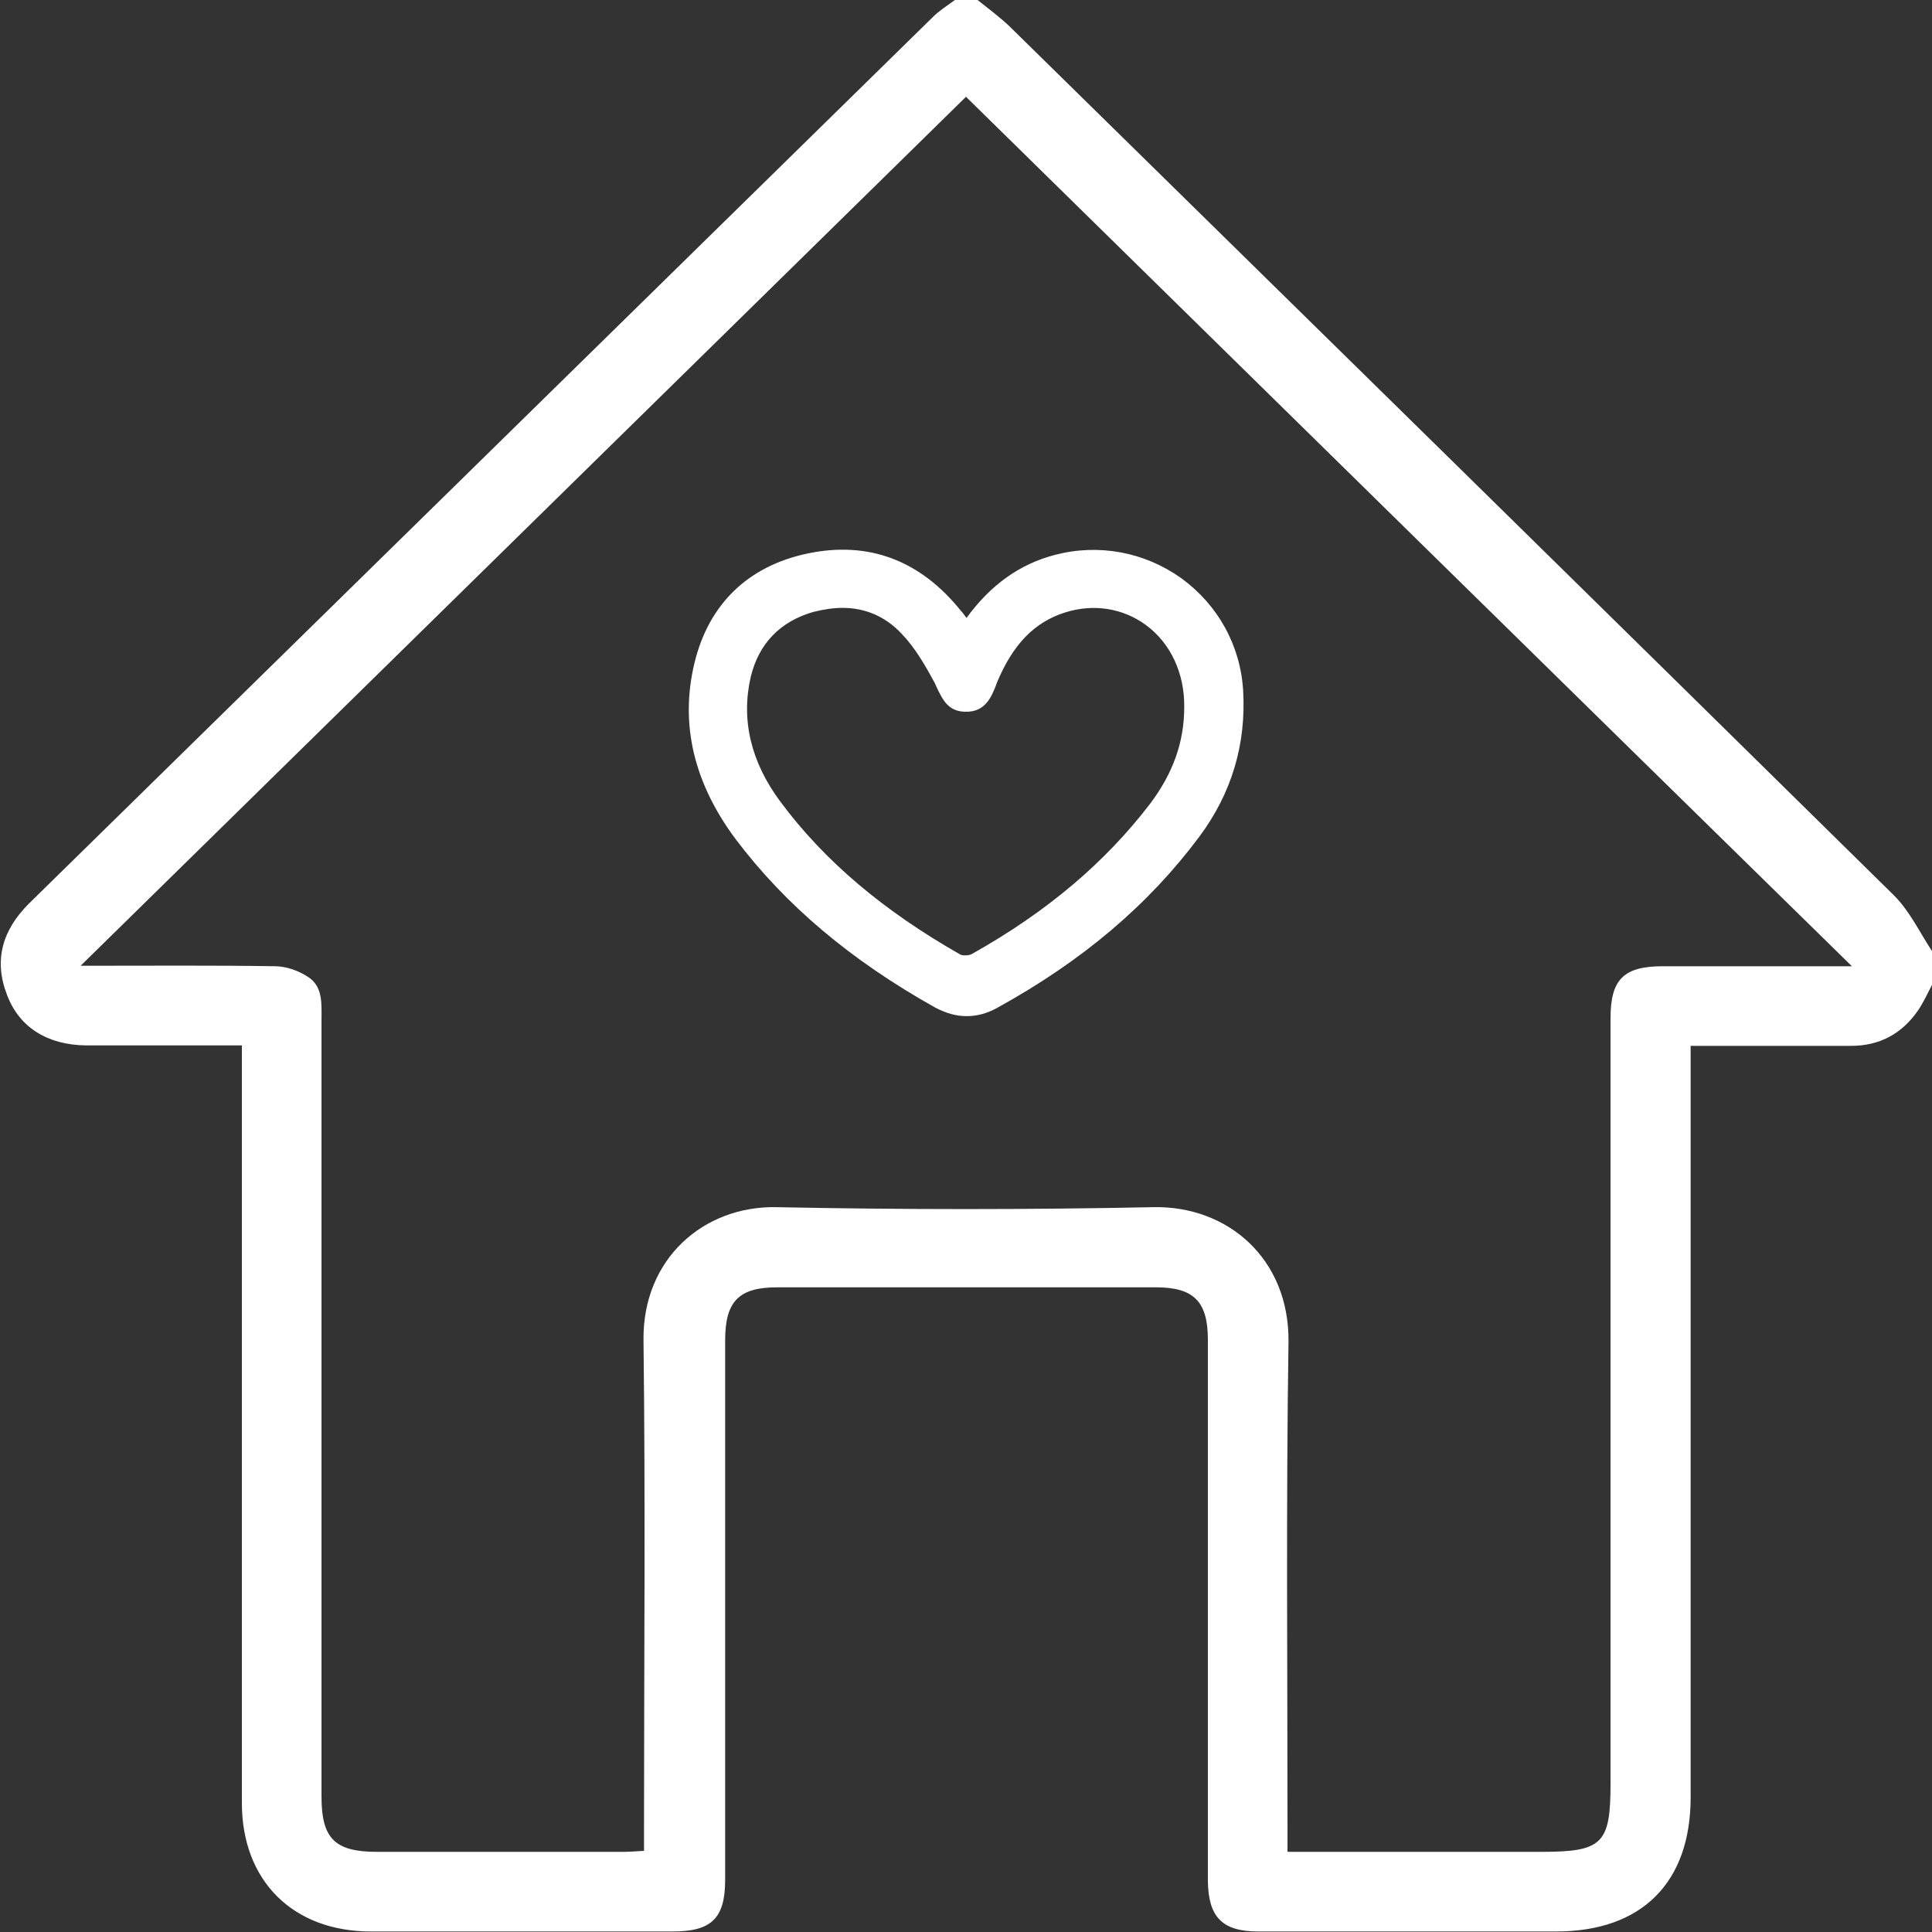
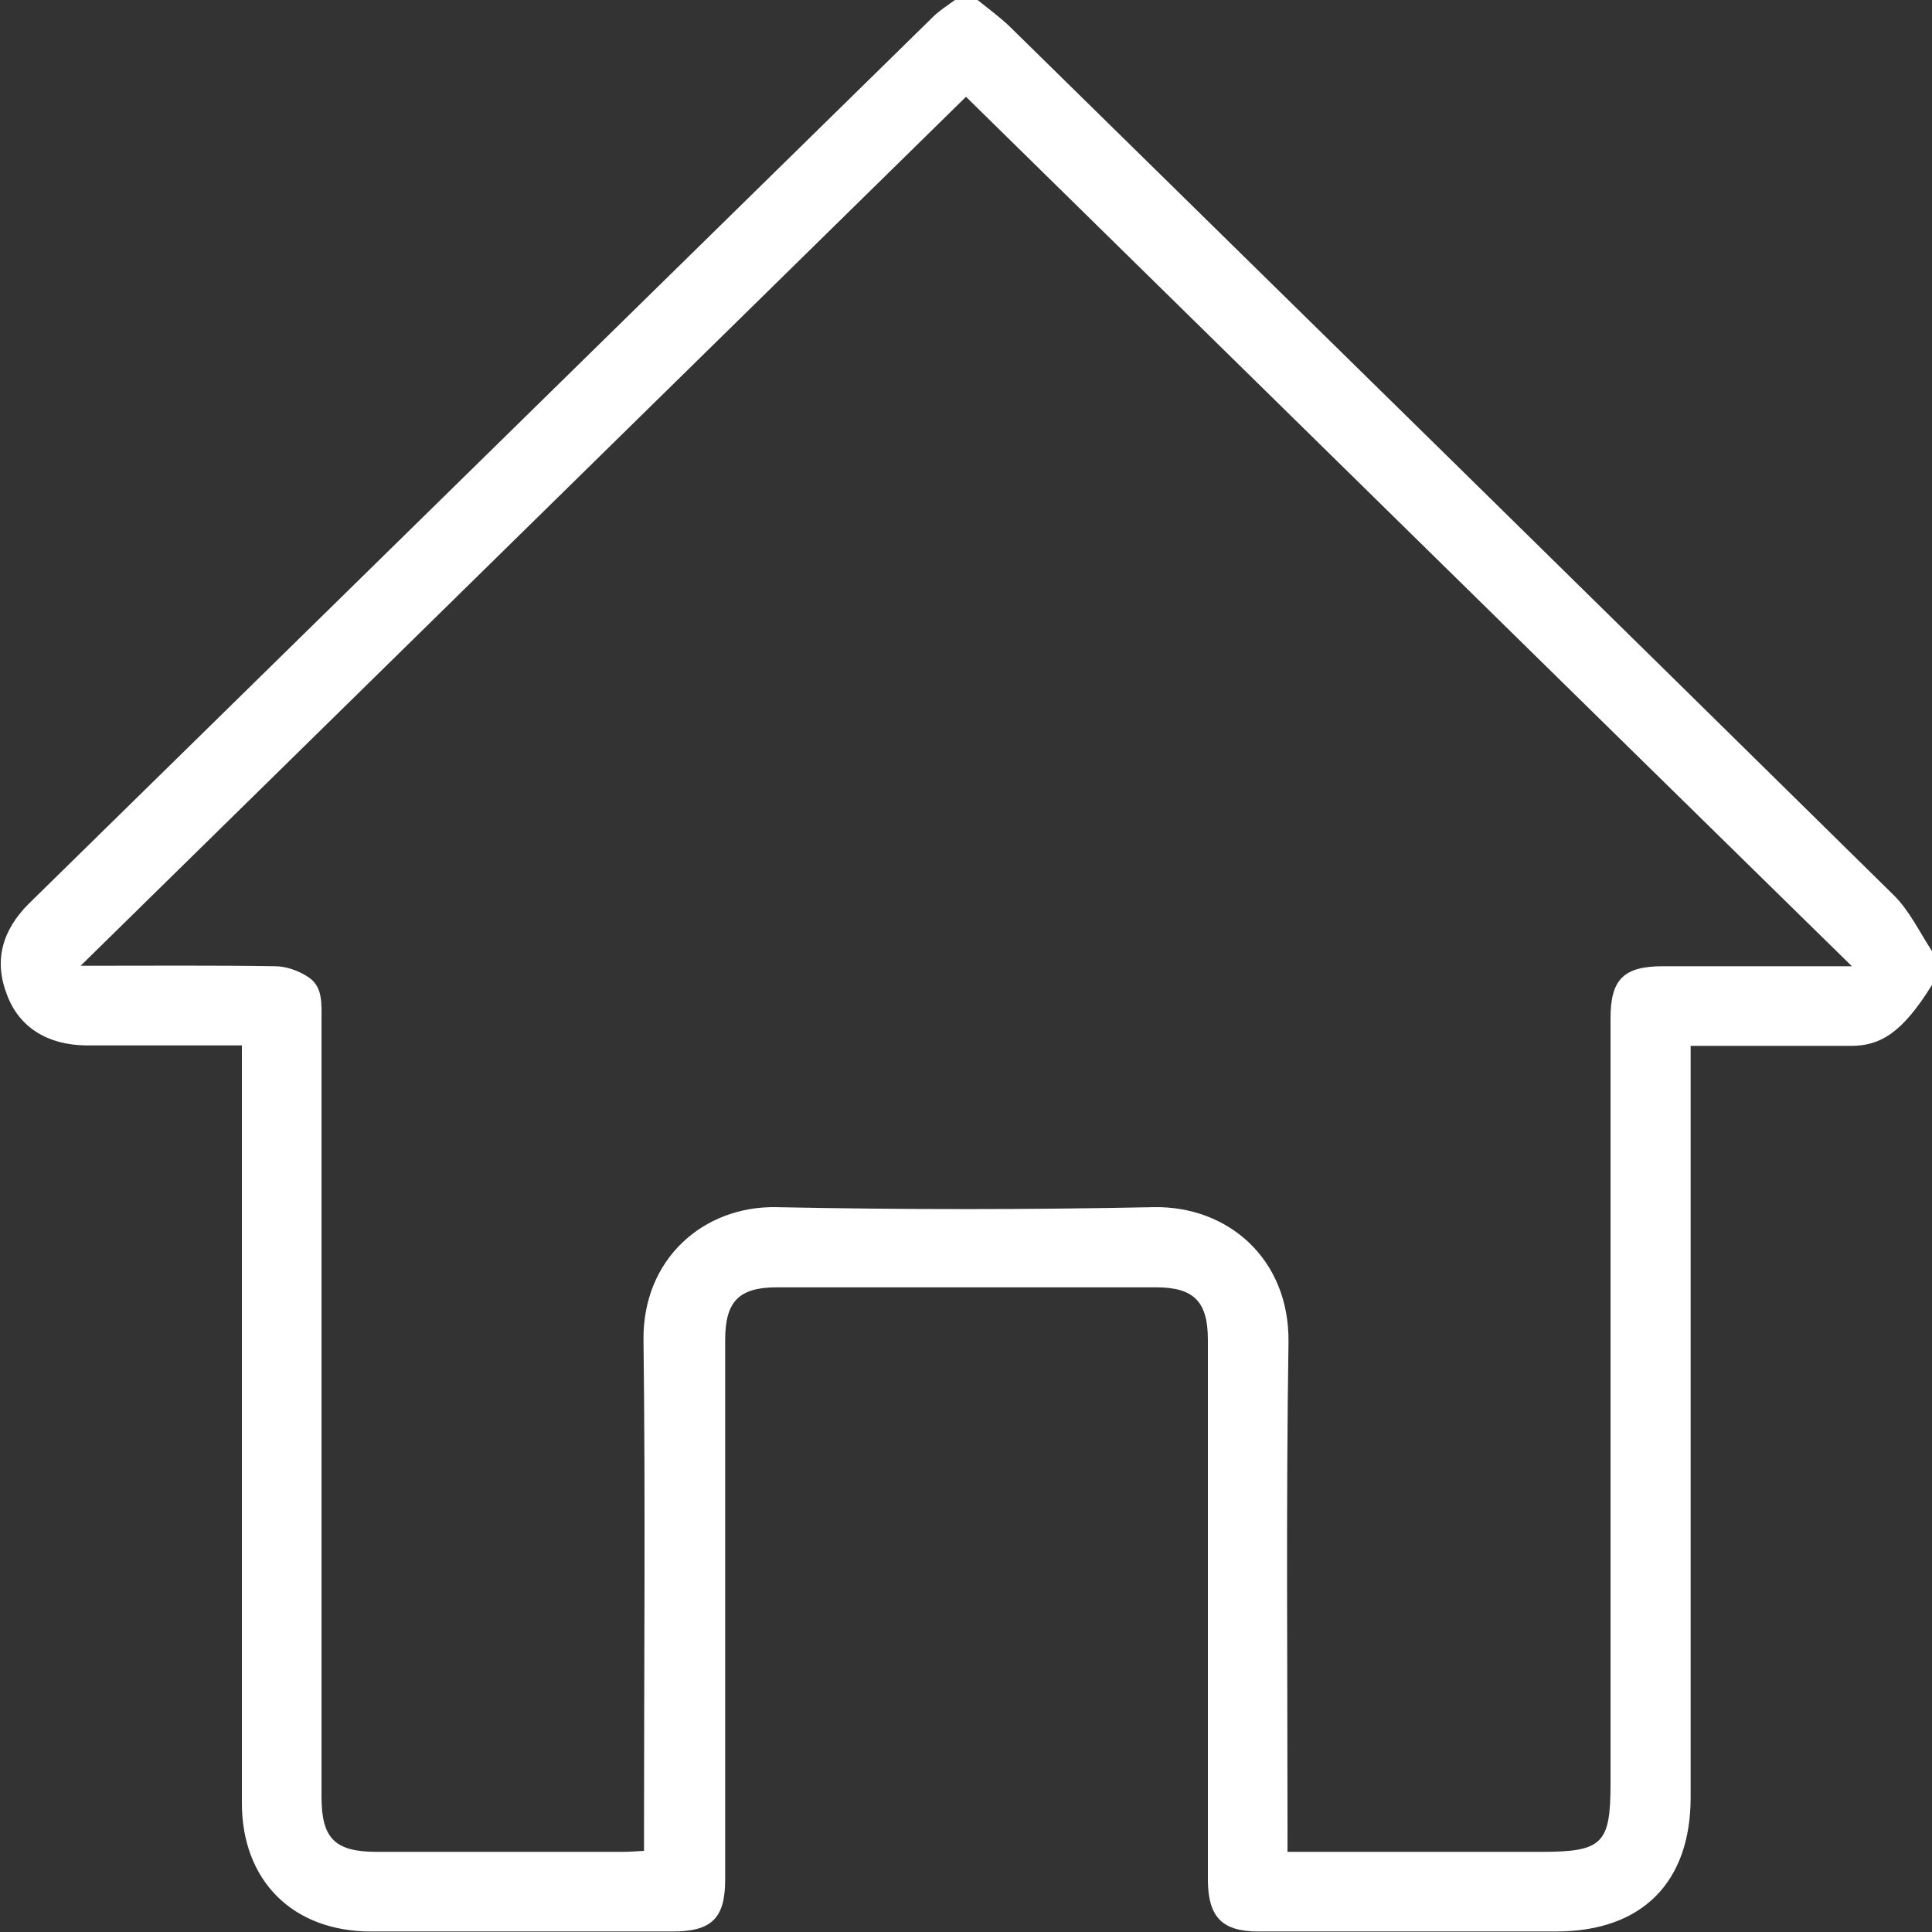
<svg xmlns="http://www.w3.org/2000/svg" width="41" height="41" viewBox="0 0 41 41" fill="none">
  <rect x="0" y="0" width="41" height="41" fill="#333333" stroke="none" />
-   <path d="M41 20.901C40.904 21.083 40.818 21.276 40.701 21.447C40.359 21.939 39.888 22.195 39.279 22.195C38.305 22.195 37.332 22.195 36.359 22.195C36.22 22.195 36.07 22.195 35.878 22.195C35.878 22.388 35.878 22.548 35.878 22.698C35.878 27.843 35.878 32.999 35.878 38.144C35.878 39.952 34.841 40.989 33.023 40.989C30.916 40.989 28.809 40.989 26.703 40.989C25.943 40.989 25.644 40.69 25.633 39.92C25.633 36.09 25.633 32.261 25.633 28.431C25.633 27.619 25.334 27.319 24.532 27.319C21.848 27.319 19.163 27.319 16.49 27.319C15.677 27.319 15.389 27.619 15.389 28.442C15.389 32.261 15.389 36.069 15.389 39.888C15.389 40.711 15.1 40.989 14.276 40.989C12.138 40.989 10.01 40.989 7.871 40.989C6.213 40.989 5.133 39.909 5.133 38.262C5.133 33.084 5.133 27.907 5.133 22.73C5.133 22.57 5.133 22.409 5.133 22.185C4.973 22.185 4.834 22.185 4.695 22.185C3.732 22.185 2.77 22.185 1.818 22.185C1.005 22.174 0.407 21.8 0.15 21.115C-0.139 20.377 0.054 19.735 0.61 19.179C6.994 12.921 13.389 6.643 19.794 0.364C19.933 0.225 20.105 0.118 20.265 0C20.425 0 20.586 0 20.746 0C20.971 0.182 21.206 0.353 21.42 0.556C27.676 6.696 33.932 12.836 40.177 18.986C40.519 19.318 40.733 19.778 41 20.184C41 20.42 41 20.655 41 20.901ZM20.5 2.054C14.234 8.204 8.01 14.312 1.711 20.495C3.176 20.495 4.513 20.484 5.839 20.505C6.074 20.505 6.342 20.602 6.534 20.73C6.855 20.933 6.823 21.297 6.823 21.639C6.823 27.137 6.823 32.635 6.823 38.133C6.823 39.021 7.112 39.299 7.999 39.299C9.732 39.299 11.464 39.299 13.207 39.299C13.346 39.299 13.485 39.289 13.667 39.278C13.667 39.085 13.667 38.925 13.667 38.764C13.667 35.32 13.699 31.876 13.656 28.442C13.635 26.709 14.939 25.586 16.479 25.618C19.142 25.672 21.816 25.672 24.478 25.618C26.05 25.586 27.366 26.709 27.344 28.485C27.291 31.929 27.323 35.374 27.323 38.807C27.323 38.957 27.323 39.117 27.323 39.299C27.537 39.299 27.676 39.299 27.825 39.299C29.451 39.299 31.076 39.299 32.712 39.299C34.006 39.299 34.178 39.128 34.178 37.855C34.178 32.443 34.178 27.02 34.178 21.607C34.178 20.784 34.456 20.505 35.29 20.505C36.466 20.505 37.642 20.505 38.808 20.505C38.936 20.505 39.065 20.505 39.3 20.505C32.98 14.312 26.756 8.194 20.5 2.054Z" fill="white" />
-   <path d="M20.511 13.381C21.003 12.654 21.602 12.141 22.425 11.927C24.275 11.435 26.104 12.761 26.222 14.676C26.286 15.788 25.976 16.772 25.323 17.66C24.19 19.19 22.735 20.334 21.078 21.254C20.704 21.457 20.308 21.457 19.934 21.243C18.308 20.334 16.875 19.211 15.752 17.713C14.94 16.644 14.587 15.435 14.908 14.109C15.196 12.911 15.988 12.151 17.196 11.895C18.458 11.627 19.485 12.055 20.287 13.05C20.34 13.157 20.415 13.253 20.511 13.381ZM25.302 15.007C25.313 13.446 23.997 12.397 22.575 12.836C21.784 13.082 21.324 13.692 21.024 14.419C20.918 14.676 20.843 14.932 20.5 14.932C20.158 14.932 20.116 14.644 19.987 14.408C19.773 14.034 19.559 13.638 19.26 13.328C18.704 12.75 17.988 12.611 17.228 12.836C16.469 13.05 15.977 13.553 15.795 14.323C15.56 15.35 15.838 16.291 16.448 17.114C17.485 18.505 18.822 19.553 20.319 20.398C20.415 20.452 20.608 20.452 20.714 20.388C22.201 19.553 23.516 18.516 24.543 17.157C25.024 16.526 25.302 15.809 25.302 15.007Z" fill="white" />
-   <path d="M20.511 21.564C20.286 21.564 20.073 21.5 19.848 21.383C18.051 20.377 16.672 19.211 15.613 17.81C14.726 16.622 14.426 15.371 14.736 14.077C15.036 12.825 15.87 12.012 17.142 11.745C18.426 11.477 19.527 11.884 20.393 12.964C20.436 13.007 20.468 13.06 20.511 13.114C21.024 12.408 21.645 11.97 22.382 11.777C23.313 11.531 24.286 11.713 25.067 12.269C25.847 12.836 26.328 13.702 26.382 14.665C26.446 15.799 26.136 16.836 25.451 17.756C24.382 19.19 22.981 20.388 21.153 21.393C20.939 21.511 20.725 21.564 20.511 21.564ZM17.88 11.991C17.666 11.991 17.442 12.012 17.207 12.066C16.062 12.312 15.314 13.028 15.046 14.162C14.758 15.36 15.036 16.526 15.87 17.628C16.896 18.986 18.255 20.131 20.008 21.115C20.34 21.297 20.671 21.297 20.992 21.126C22.778 20.131 24.147 18.976 25.184 17.575C25.815 16.719 26.115 15.745 26.05 14.697C25.997 13.831 25.569 13.05 24.874 12.547C24.179 12.044 23.302 11.884 22.468 12.098C21.73 12.29 21.153 12.74 20.65 13.488L20.522 13.681L20.383 13.499C20.351 13.456 20.319 13.414 20.286 13.371C20.233 13.296 20.19 13.232 20.137 13.178C19.517 12.376 18.757 11.991 17.88 11.991ZM20.5 20.602C20.404 20.602 20.308 20.58 20.233 20.537C18.554 19.585 17.271 18.505 16.308 17.211C15.624 16.28 15.389 15.296 15.624 14.28C15.816 13.467 16.351 12.911 17.174 12.675C18.03 12.429 18.789 12.622 19.367 13.21C19.677 13.542 19.912 13.959 20.115 14.323C20.147 14.376 20.169 14.43 20.19 14.483C20.286 14.697 20.34 14.761 20.49 14.772C20.671 14.772 20.725 14.686 20.832 14.419L20.853 14.355C21.227 13.446 21.762 12.911 22.511 12.675C23.216 12.461 23.944 12.569 24.511 12.996C25.12 13.446 25.462 14.184 25.451 15.007C25.451 15.809 25.184 16.558 24.66 17.254C23.687 18.537 22.415 19.607 20.778 20.537C20.703 20.58 20.597 20.602 20.5 20.602ZM17.88 12.9C17.688 12.9 17.474 12.932 17.26 12.986C16.554 13.189 16.105 13.659 15.934 14.355C15.72 15.275 15.934 16.173 16.565 17.018C17.495 18.27 18.747 19.329 20.383 20.259C20.425 20.281 20.554 20.281 20.618 20.249C22.222 19.35 23.452 18.302 24.404 17.061C24.895 16.409 25.131 15.745 25.131 15.007C25.141 14.291 24.842 13.649 24.318 13.264C23.837 12.911 23.216 12.804 22.607 12.996C21.955 13.2 21.495 13.67 21.153 14.494L21.131 14.558C21.035 14.793 20.907 15.114 20.49 15.104C20.115 15.104 19.998 14.825 19.901 14.633C19.88 14.59 19.859 14.547 19.837 14.494C19.634 14.12 19.42 13.745 19.131 13.446C18.789 13.082 18.362 12.9 17.88 12.9Z" fill="white" />
+   <path d="M41 20.901C40.359 21.939 39.888 22.195 39.279 22.195C38.305 22.195 37.332 22.195 36.359 22.195C36.22 22.195 36.07 22.195 35.878 22.195C35.878 22.388 35.878 22.548 35.878 22.698C35.878 27.843 35.878 32.999 35.878 38.144C35.878 39.952 34.841 40.989 33.023 40.989C30.916 40.989 28.809 40.989 26.703 40.989C25.943 40.989 25.644 40.69 25.633 39.92C25.633 36.09 25.633 32.261 25.633 28.431C25.633 27.619 25.334 27.319 24.532 27.319C21.848 27.319 19.163 27.319 16.49 27.319C15.677 27.319 15.389 27.619 15.389 28.442C15.389 32.261 15.389 36.069 15.389 39.888C15.389 40.711 15.1 40.989 14.276 40.989C12.138 40.989 10.01 40.989 7.871 40.989C6.213 40.989 5.133 39.909 5.133 38.262C5.133 33.084 5.133 27.907 5.133 22.73C5.133 22.57 5.133 22.409 5.133 22.185C4.973 22.185 4.834 22.185 4.695 22.185C3.732 22.185 2.77 22.185 1.818 22.185C1.005 22.174 0.407 21.8 0.15 21.115C-0.139 20.377 0.054 19.735 0.61 19.179C6.994 12.921 13.389 6.643 19.794 0.364C19.933 0.225 20.105 0.118 20.265 0C20.425 0 20.586 0 20.746 0C20.971 0.182 21.206 0.353 21.42 0.556C27.676 6.696 33.932 12.836 40.177 18.986C40.519 19.318 40.733 19.778 41 20.184C41 20.42 41 20.655 41 20.901ZM20.5 2.054C14.234 8.204 8.01 14.312 1.711 20.495C3.176 20.495 4.513 20.484 5.839 20.505C6.074 20.505 6.342 20.602 6.534 20.73C6.855 20.933 6.823 21.297 6.823 21.639C6.823 27.137 6.823 32.635 6.823 38.133C6.823 39.021 7.112 39.299 7.999 39.299C9.732 39.299 11.464 39.299 13.207 39.299C13.346 39.299 13.485 39.289 13.667 39.278C13.667 39.085 13.667 38.925 13.667 38.764C13.667 35.32 13.699 31.876 13.656 28.442C13.635 26.709 14.939 25.586 16.479 25.618C19.142 25.672 21.816 25.672 24.478 25.618C26.05 25.586 27.366 26.709 27.344 28.485C27.291 31.929 27.323 35.374 27.323 38.807C27.323 38.957 27.323 39.117 27.323 39.299C27.537 39.299 27.676 39.299 27.825 39.299C29.451 39.299 31.076 39.299 32.712 39.299C34.006 39.299 34.178 39.128 34.178 37.855C34.178 32.443 34.178 27.02 34.178 21.607C34.178 20.784 34.456 20.505 35.29 20.505C36.466 20.505 37.642 20.505 38.808 20.505C38.936 20.505 39.065 20.505 39.3 20.505C32.98 14.312 26.756 8.194 20.5 2.054Z" fill="white" />
</svg>